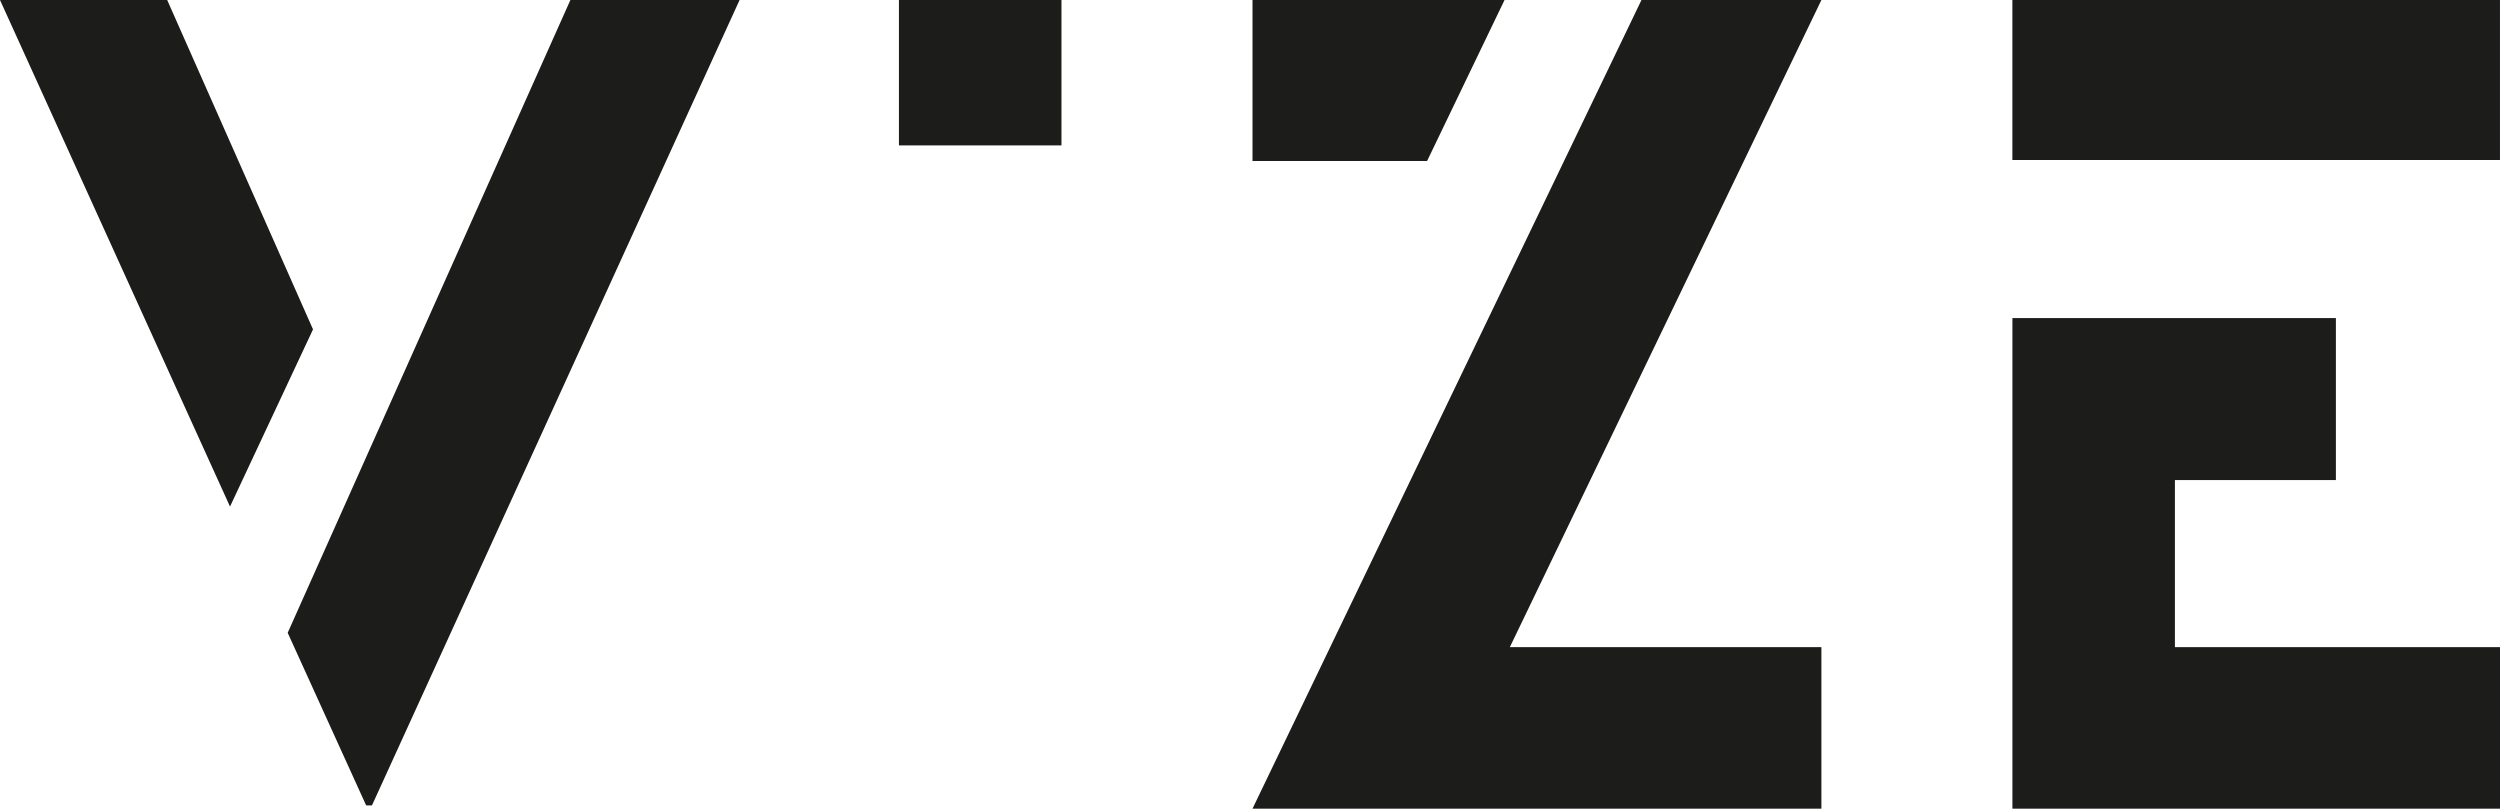
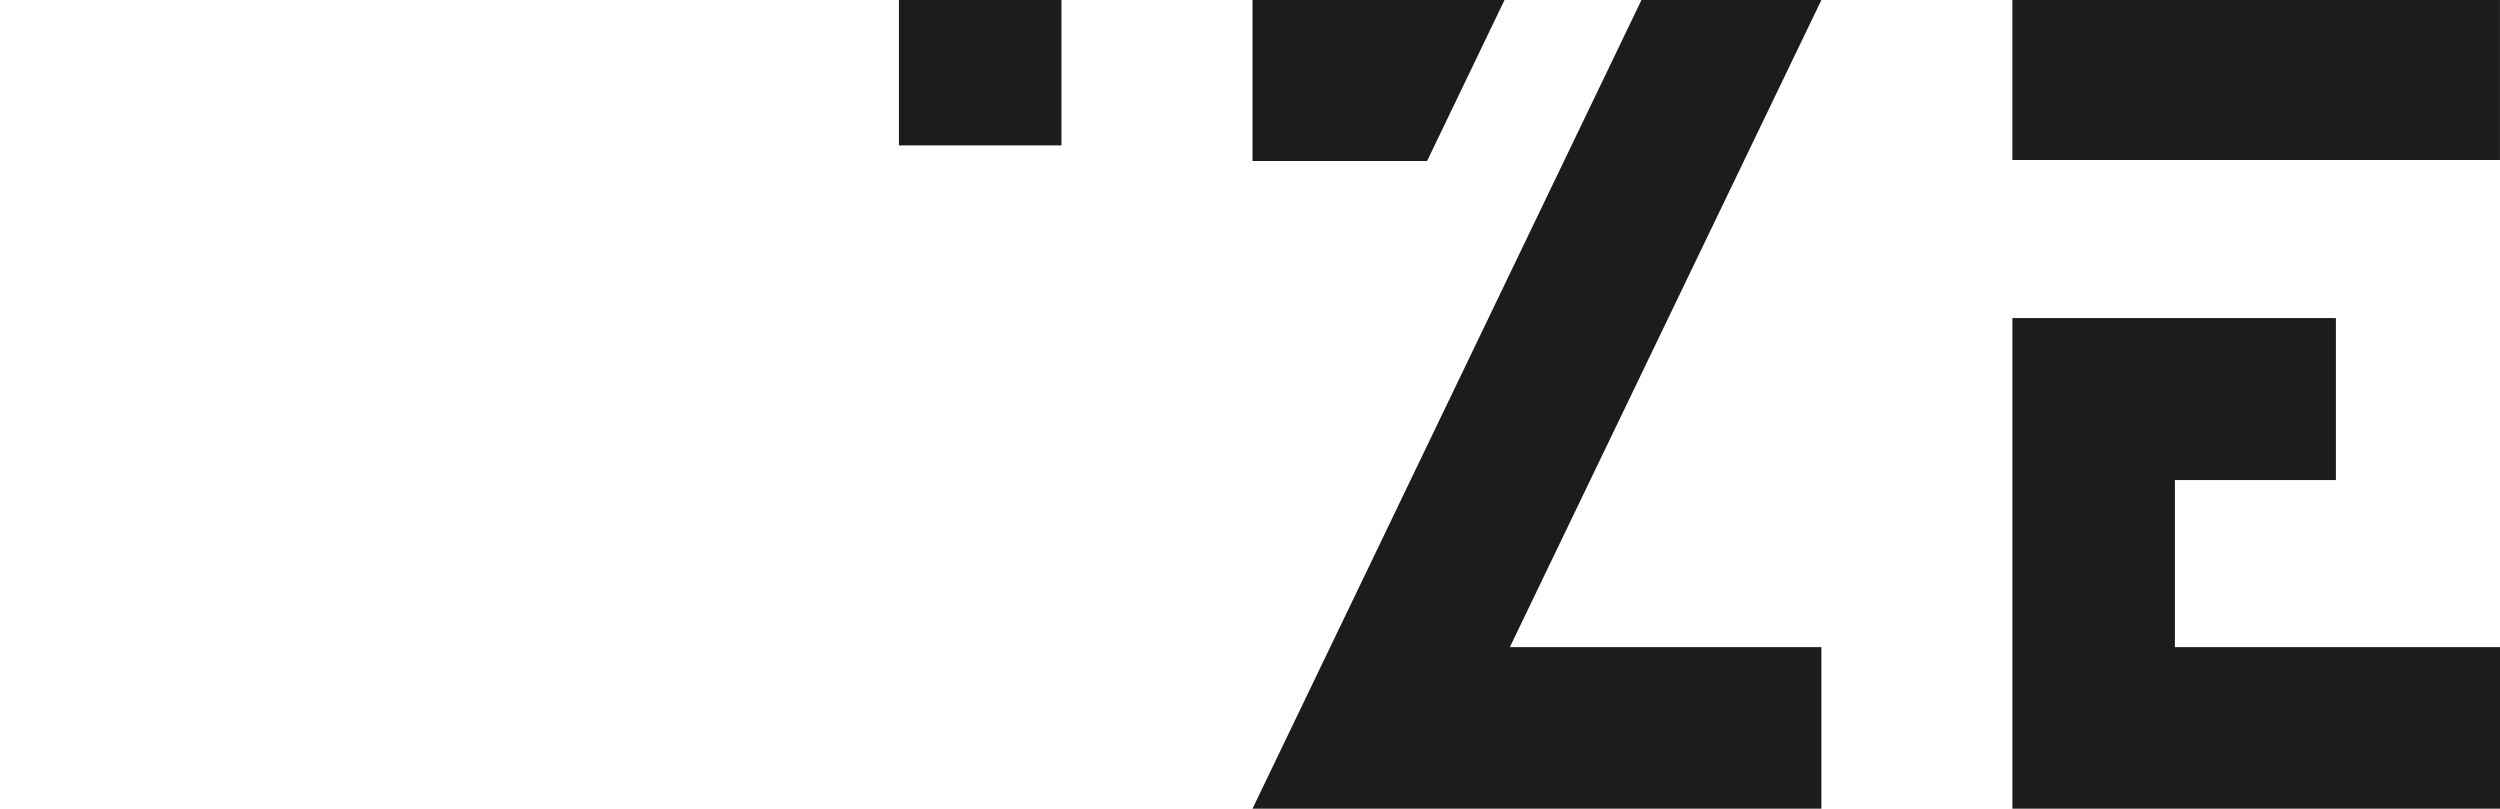
<svg xmlns="http://www.w3.org/2000/svg" id="Vrstva_2" data-name="Vrstva 2" viewBox="0 0 762.01 246.49">
  <defs>
    <style>
      .cls-1 {
        fill: #1c1d1a;
      }
    </style>
  </defs>
  <g id="Layer_1" data-name="Layer 1">
    <g>
-       <path class="cls-1" d="M173.86,0l-86.17,192.88,23.91,52.6h1.78L225.43,0h-51.57ZM0,0l70.11,154.41,25.3-54.01L50.96,0H0Z" />
      <path class="cls-1" d="M274,0h49.54v44.32h-49.54V0Z" />
      <path class="cls-1" d="M555.17,0h-54.84l-118.56,246.48h173.4v-49.24h-94.96L555.17,0ZM458.59,0h-76.82v49.08h53.21L458.59,0Z" />
-       <path class="cls-1" d="M662.92,146.33h49.07v-49.38h-98.6v149.54h148.62v-49.24h-99.09v-50.92ZM613.38,0v48.77h148.62V0h-148.62Z" />
+       <path class="cls-1" d="M662.92,146.33h49.07v-49.38h-98.6v149.54h148.62v-49.24h-99.09v-50.92ZM613.38,0v48.77h148.62V0Z" />
    </g>
  </g>
</svg>